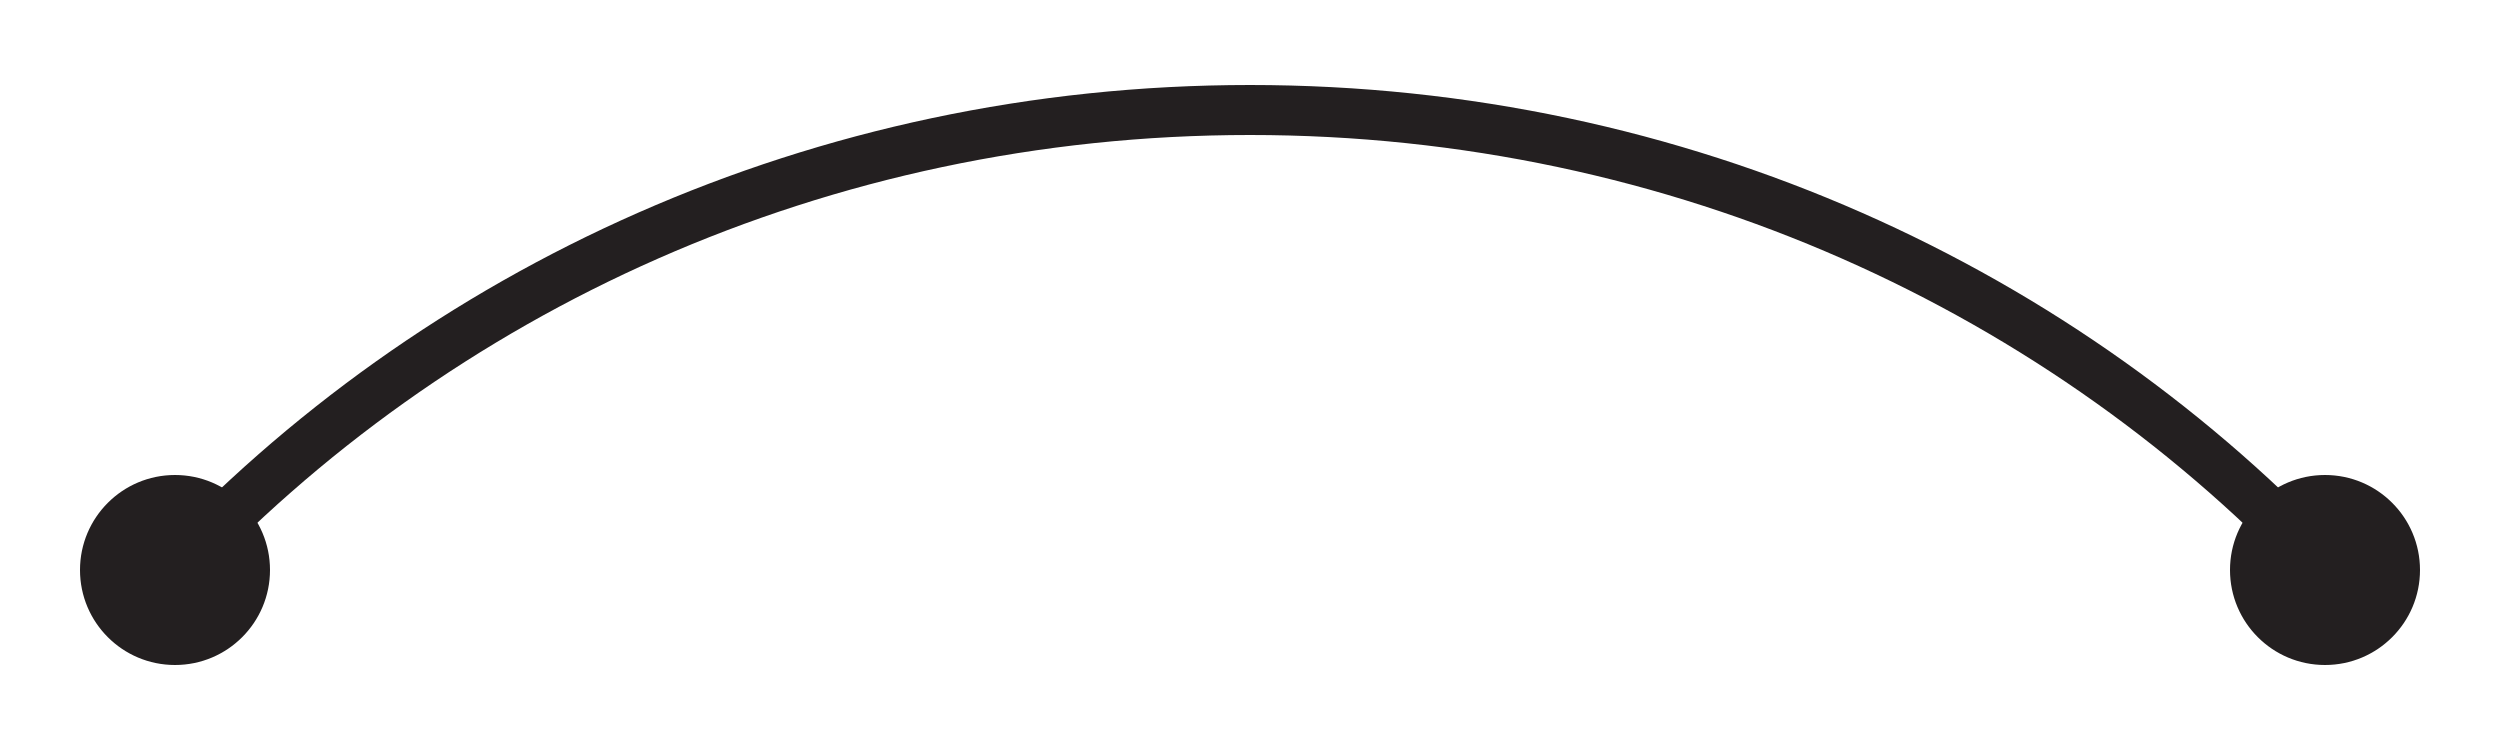
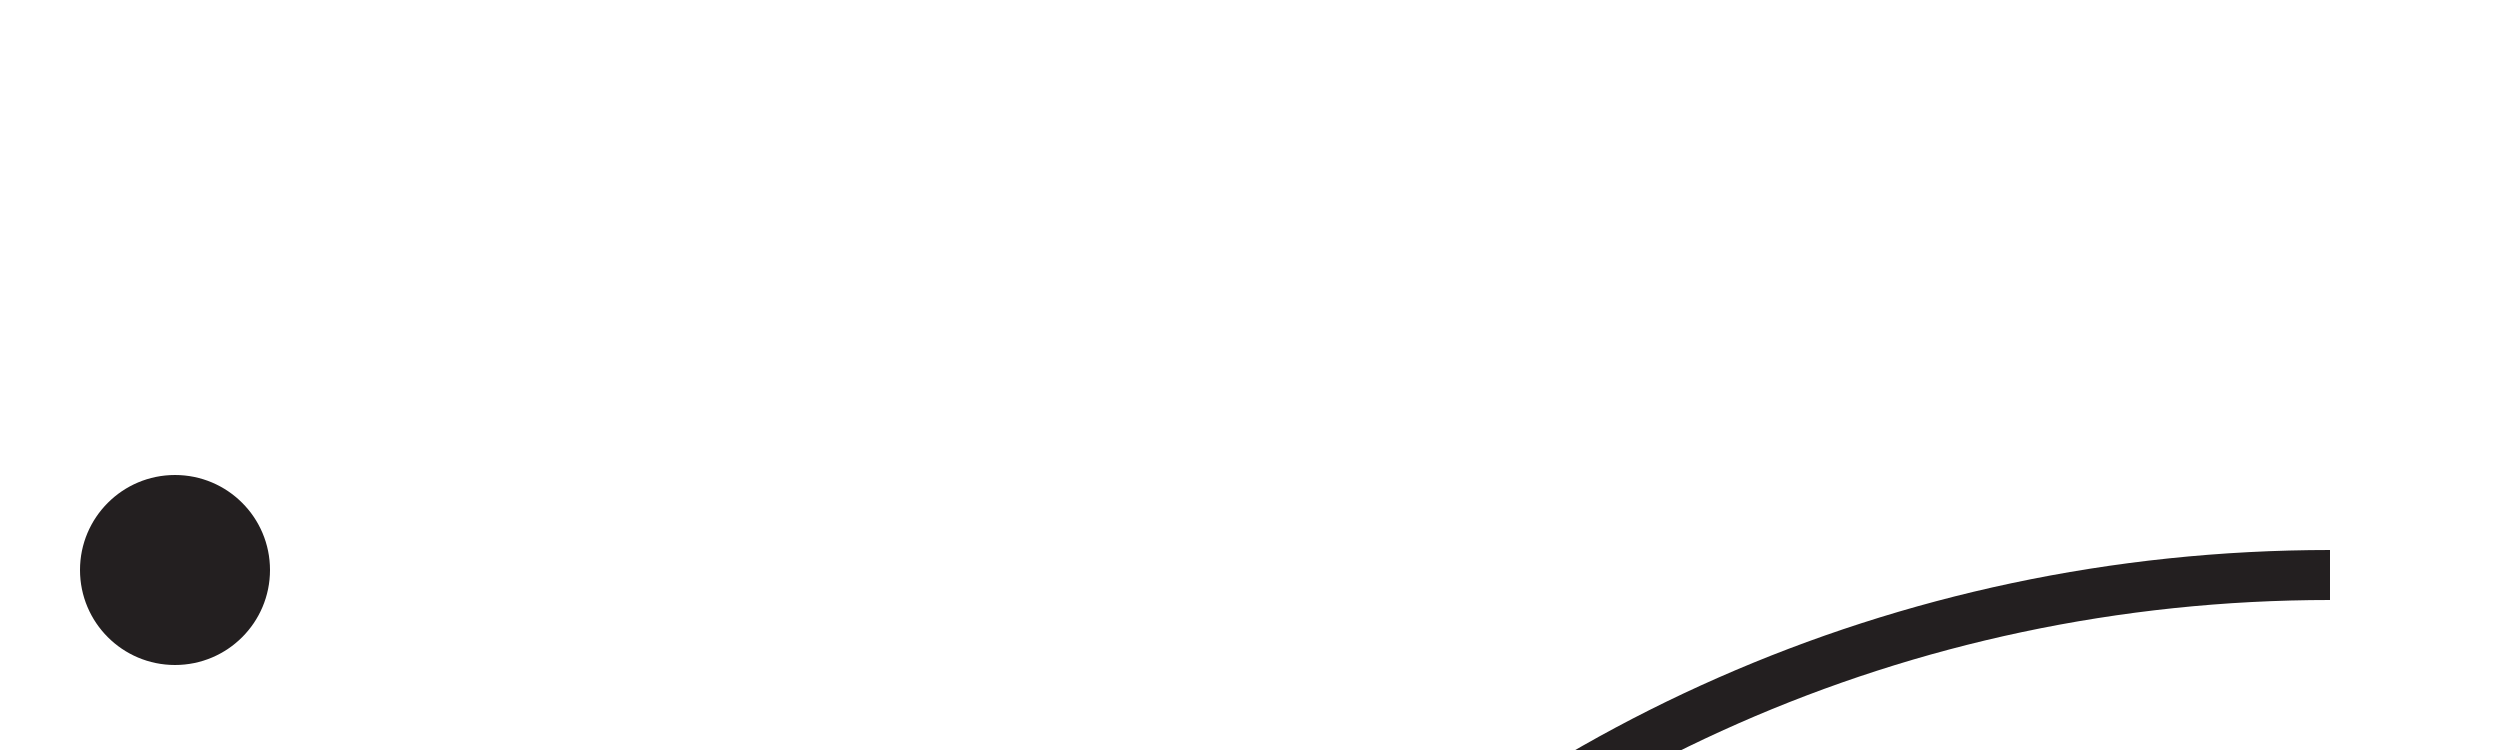
<svg xmlns="http://www.w3.org/2000/svg" id="Layer_1" x="0px" y="0px" viewBox="0 0 50 15" xml:space="preserve">
  <g>
    <g>
-       <path fill="none" stroke="#231F20" stroke-miterlimit="10" d="M46.6,11.5c-5.3-5.7-13-9.3-21.6-9.3c-8.6,0-16.3,3.6-21.6,9.3" />
+       <path fill="none" stroke="#231F20" stroke-miterlimit="10" d="M46.6,11.5c-8.6,0-16.3,3.6-21.6,9.3" />
      <g>
-         <circle fill="#231F20" cx="46.5" cy="11.4" r="1.9" />
-       </g>
+         </g>
      <g>
        <circle fill="#231F20" cx="3.5" cy="11.4" r="1.9" />
      </g>
    </g>
  </g>
</svg>